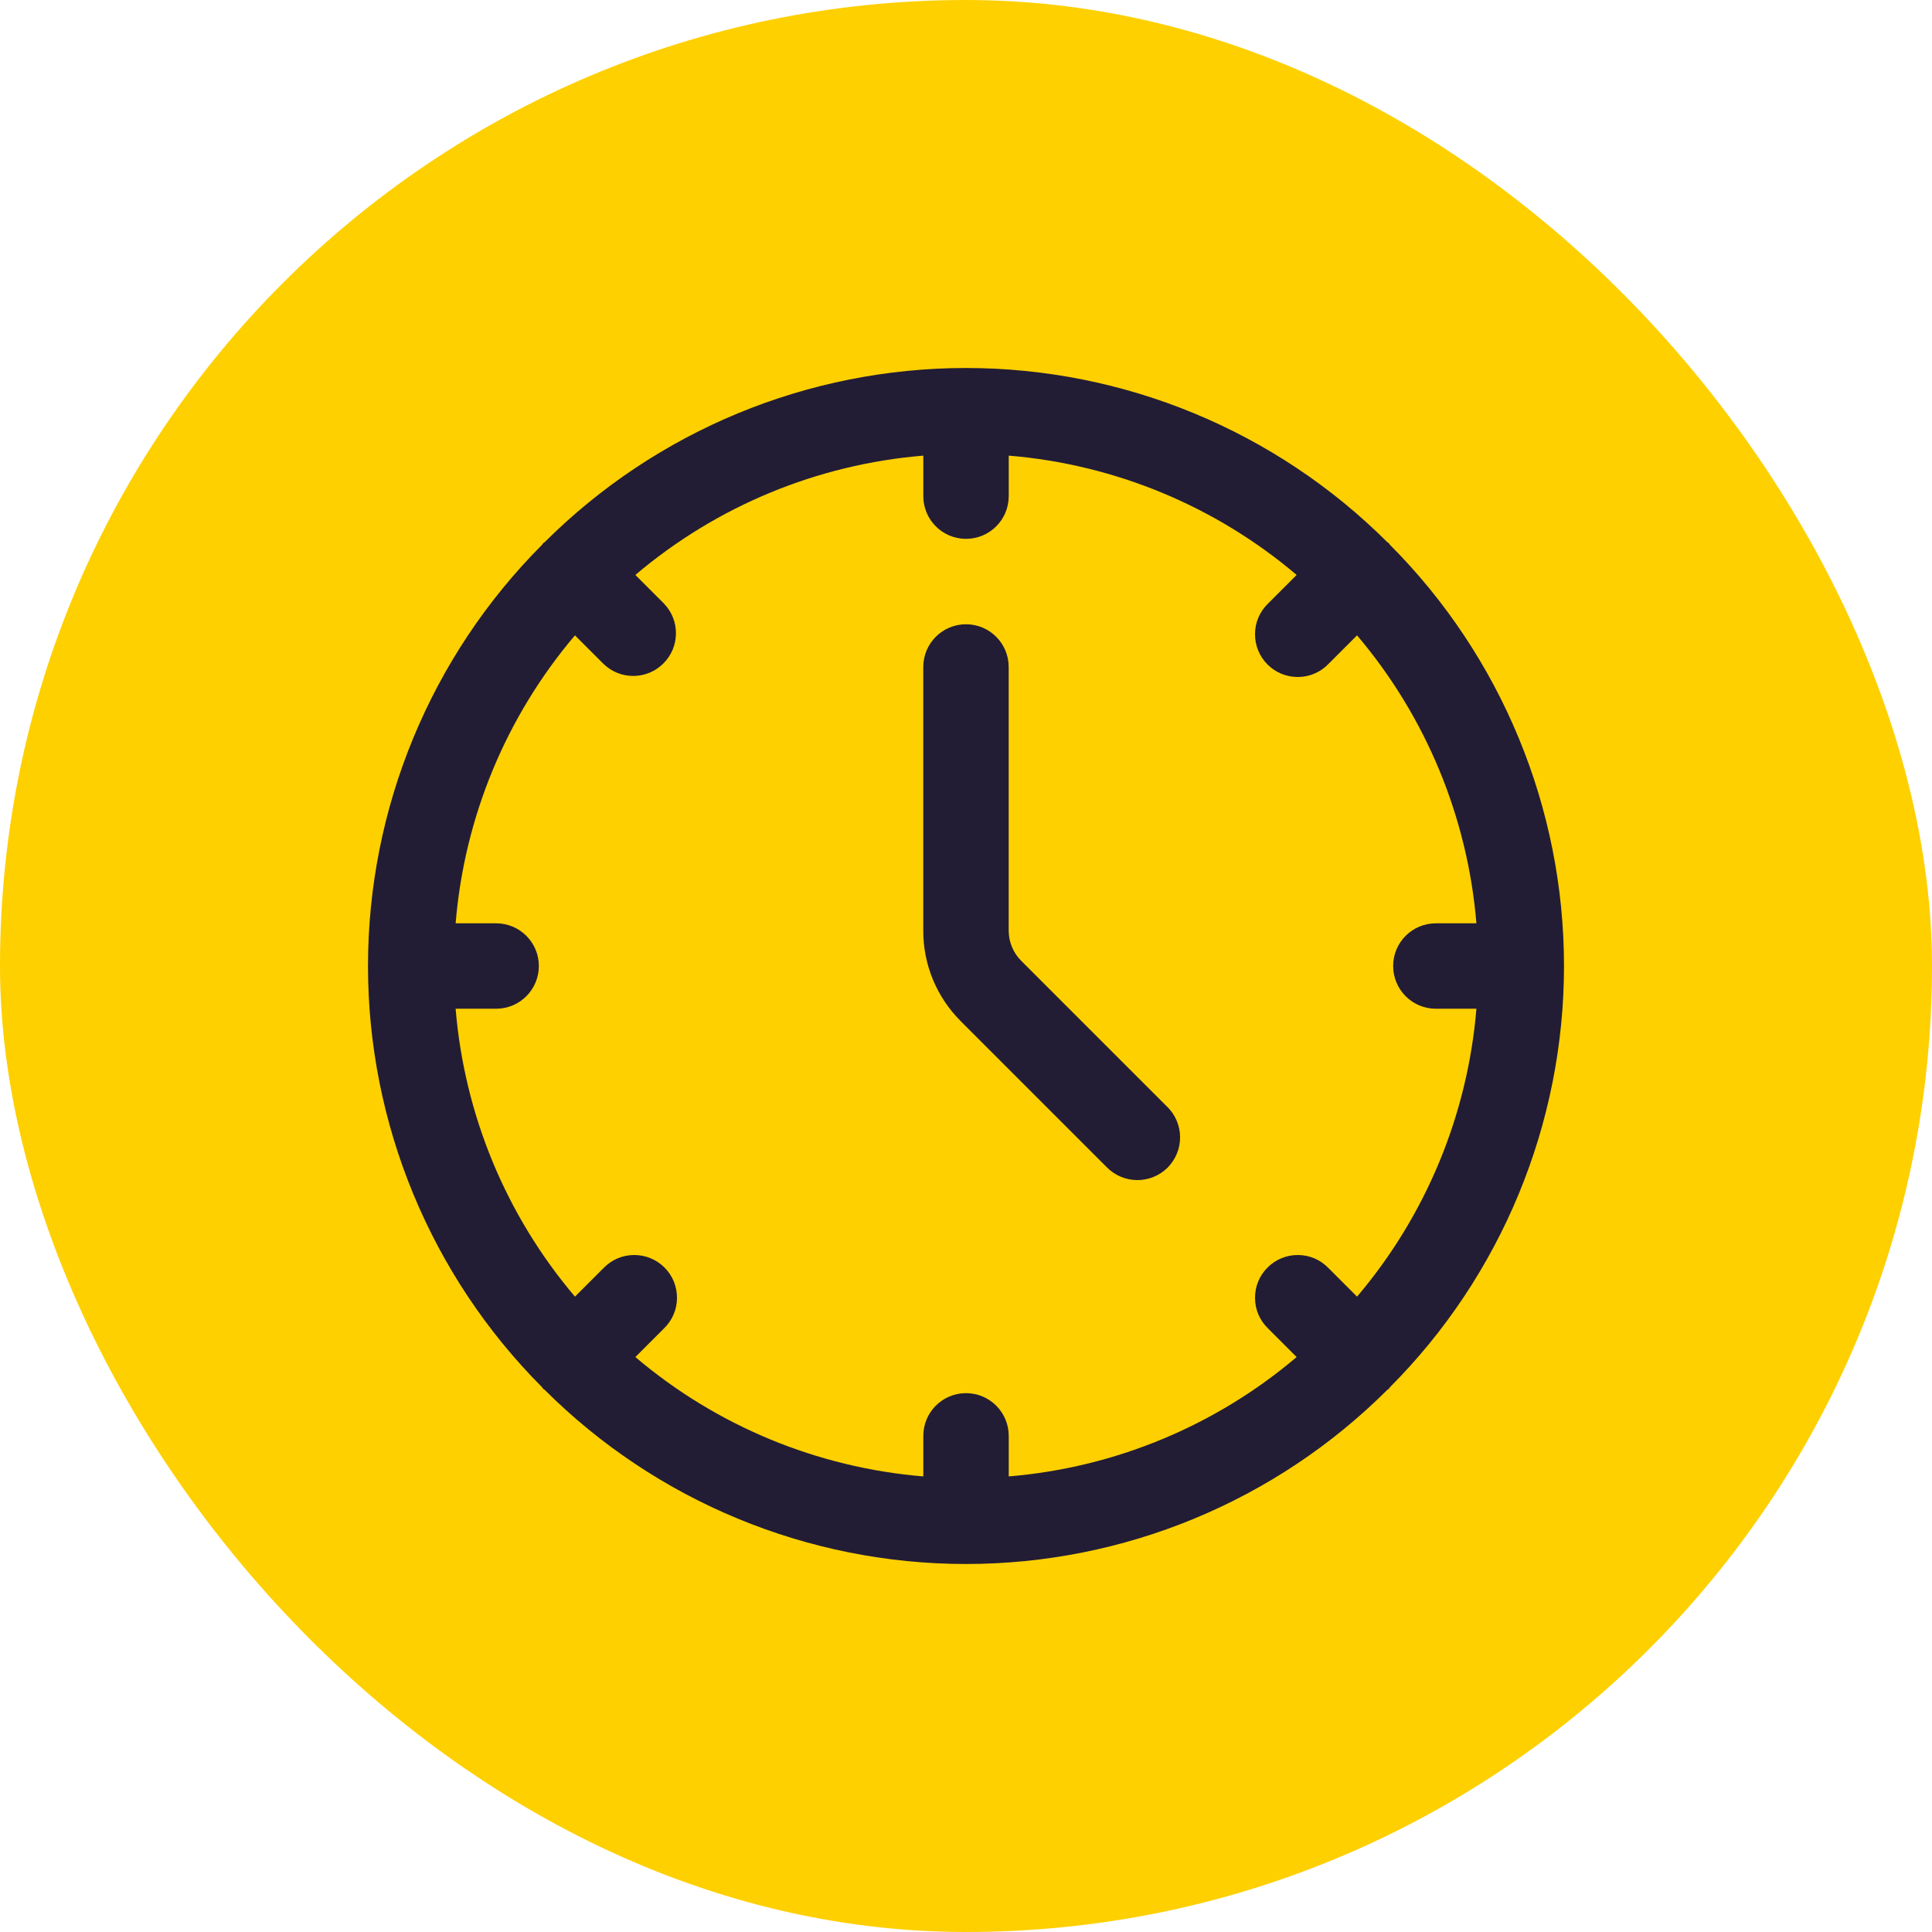
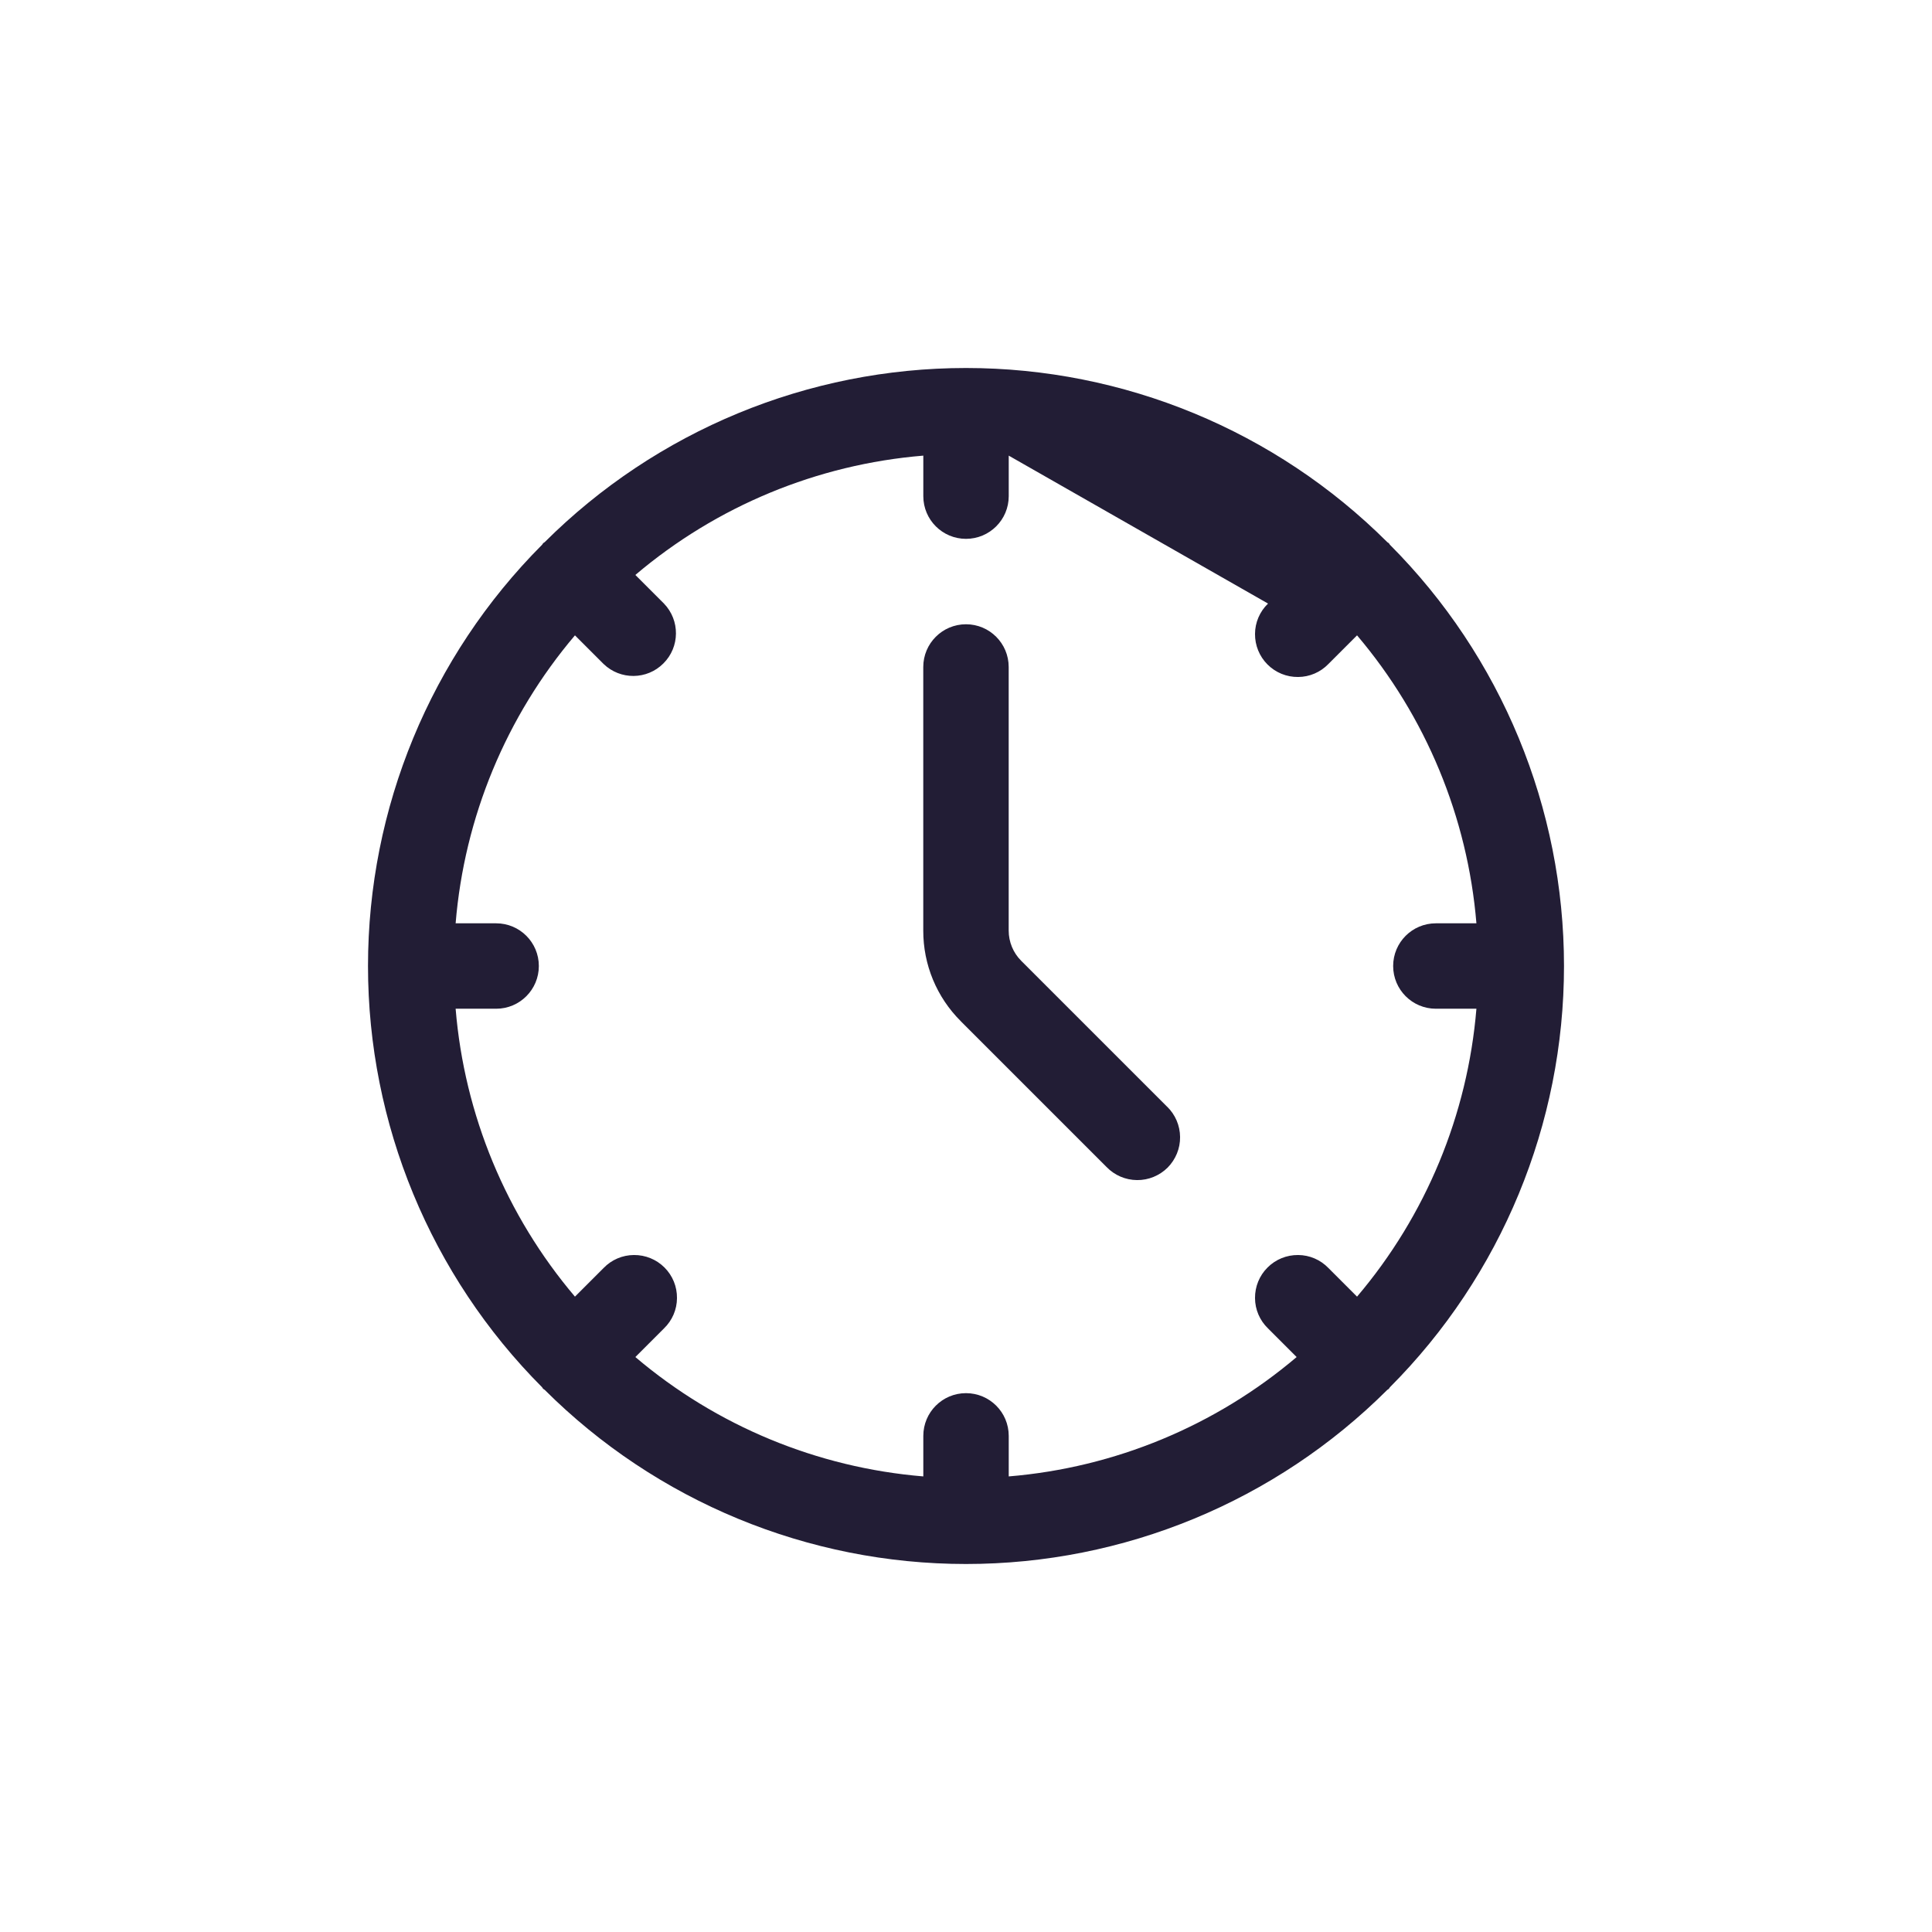
<svg xmlns="http://www.w3.org/2000/svg" width="42" height="42" viewBox="0 0 42 42" fill="none">
-   <rect width="42" height="42" rx="21" fill="#FED000" />
-   <path d="M30.214 30.159C32.639 27.728 34 24.433 34 21C34 17.567 32.639 14.272 30.214 11.841C30.205 11.83 30.202 11.818 30.192 11.808C30.181 11.799 30.17 11.795 30.159 11.786C27.728 9.361 24.433 8 21 8C17.567 8 14.272 9.362 11.841 11.786C11.83 11.795 11.818 11.798 11.808 11.808C11.799 11.819 11.795 11.83 11.786 11.841C9.361 14.272 8 17.567 8 21C8 24.433 9.362 27.728 11.786 30.159C11.795 30.17 11.798 30.183 11.808 30.192C11.819 30.201 11.83 30.205 11.841 30.214C14.272 32.639 17.567 34 21 34C24.433 34 27.728 32.639 30.159 30.214C30.17 30.205 30.183 30.202 30.192 30.192C30.201 30.181 30.205 30.17 30.214 30.159ZM28.879 27.566C28.706 27.386 28.468 27.284 28.22 27.283C27.97 27.281 27.731 27.378 27.555 27.555C27.378 27.731 27.281 27.97 27.283 28.22C27.284 28.468 27.386 28.706 27.566 28.879L28.188 29.501C26.423 30.998 24.235 31.905 21.929 32.096V31.215C21.929 30.701 21.513 30.286 21 30.286C20.487 30.286 20.072 30.701 20.072 31.215V32.096C17.765 31.905 15.577 30.999 13.812 29.501L14.434 28.879C14.614 28.706 14.716 28.468 14.717 28.22C14.72 27.97 14.622 27.731 14.446 27.555C14.269 27.378 14.03 27.281 13.781 27.283C13.532 27.284 13.294 27.386 13.121 27.566L12.499 28.188C11.002 26.423 10.095 24.235 9.905 21.929H10.786C11.299 21.929 11.714 21.513 11.714 21C11.714 20.487 11.299 20.072 10.786 20.072H9.905C10.095 17.765 11.002 15.577 12.499 13.812L13.121 14.434C13.486 14.786 14.065 14.781 14.422 14.422C14.781 14.065 14.786 13.486 14.434 13.121L13.812 12.499C15.577 11.002 17.765 10.095 20.072 9.905V10.786C20.072 11.299 20.487 11.714 21 11.714C21.513 11.714 21.929 11.299 21.929 10.786V9.905C24.235 10.095 26.423 11.002 28.188 12.499L27.566 13.121C27.386 13.294 27.284 13.532 27.283 13.781C27.281 14.03 27.378 14.269 27.555 14.446C27.731 14.622 27.97 14.72 28.22 14.717C28.468 14.716 28.706 14.614 28.879 14.434L29.501 13.812C30.998 15.577 31.905 17.765 32.096 20.072H31.215C30.701 20.072 30.286 20.487 30.286 21C30.286 21.513 30.701 21.929 31.215 21.929H32.096C31.905 24.235 30.999 26.423 29.501 28.188L28.879 27.566ZM25.371 24.058V24.057C25.55 24.23 25.652 24.468 25.654 24.718C25.657 24.966 25.558 25.206 25.383 25.383C25.206 25.558 24.966 25.657 24.718 25.654C24.468 25.652 24.23 25.55 24.057 25.371L20.887 22.201V22.2C20.363 21.679 20.069 20.97 20.071 20.23V14.5C20.071 13.987 20.487 13.571 21 13.571C21.513 13.571 21.928 13.987 21.928 14.5V20.23C21.928 20.476 22.026 20.713 22.2 20.887L25.371 24.058Z" fill="#221D35" />
+   <path d="M30.214 30.159C32.639 27.728 34 24.433 34 21C34 17.567 32.639 14.272 30.214 11.841C30.205 11.83 30.202 11.818 30.192 11.808C30.181 11.799 30.17 11.795 30.159 11.786C27.728 9.361 24.433 8 21 8C17.567 8 14.272 9.362 11.841 11.786C11.83 11.795 11.818 11.798 11.808 11.808C11.799 11.819 11.795 11.83 11.786 11.841C9.361 14.272 8 17.567 8 21C8 24.433 9.362 27.728 11.786 30.159C11.795 30.17 11.798 30.183 11.808 30.192C11.819 30.201 11.83 30.205 11.841 30.214C14.272 32.639 17.567 34 21 34C24.433 34 27.728 32.639 30.159 30.214C30.17 30.205 30.183 30.202 30.192 30.192C30.201 30.181 30.205 30.17 30.214 30.159ZM28.879 27.566C28.706 27.386 28.468 27.284 28.22 27.283C27.97 27.281 27.731 27.378 27.555 27.555C27.378 27.731 27.281 27.97 27.283 28.22C27.284 28.468 27.386 28.706 27.566 28.879L28.188 29.501C26.423 30.998 24.235 31.905 21.929 32.096V31.215C21.929 30.701 21.513 30.286 21 30.286C20.487 30.286 20.072 30.701 20.072 31.215V32.096C17.765 31.905 15.577 30.999 13.812 29.501L14.434 28.879C14.614 28.706 14.716 28.468 14.717 28.22C14.72 27.97 14.622 27.731 14.446 27.555C14.269 27.378 14.03 27.281 13.781 27.283C13.532 27.284 13.294 27.386 13.121 27.566L12.499 28.188C11.002 26.423 10.095 24.235 9.905 21.929H10.786C11.299 21.929 11.714 21.513 11.714 21C11.714 20.487 11.299 20.072 10.786 20.072H9.905C10.095 17.765 11.002 15.577 12.499 13.812L13.121 14.434C13.486 14.786 14.065 14.781 14.422 14.422C14.781 14.065 14.786 13.486 14.434 13.121L13.812 12.499C15.577 11.002 17.765 10.095 20.072 9.905V10.786C20.072 11.299 20.487 11.714 21 11.714C21.513 11.714 21.929 11.299 21.929 10.786V9.905L27.566 13.121C27.386 13.294 27.284 13.532 27.283 13.781C27.281 14.03 27.378 14.269 27.555 14.446C27.731 14.622 27.97 14.72 28.22 14.717C28.468 14.716 28.706 14.614 28.879 14.434L29.501 13.812C30.998 15.577 31.905 17.765 32.096 20.072H31.215C30.701 20.072 30.286 20.487 30.286 21C30.286 21.513 30.701 21.929 31.215 21.929H32.096C31.905 24.235 30.999 26.423 29.501 28.188L28.879 27.566ZM25.371 24.058V24.057C25.55 24.23 25.652 24.468 25.654 24.718C25.657 24.966 25.558 25.206 25.383 25.383C25.206 25.558 24.966 25.657 24.718 25.654C24.468 25.652 24.23 25.55 24.057 25.371L20.887 22.201V22.2C20.363 21.679 20.069 20.97 20.071 20.23V14.5C20.071 13.987 20.487 13.571 21 13.571C21.513 13.571 21.928 13.987 21.928 14.5V20.23C21.928 20.476 22.026 20.713 22.2 20.887L25.371 24.058Z" fill="#221D35" />
</svg>